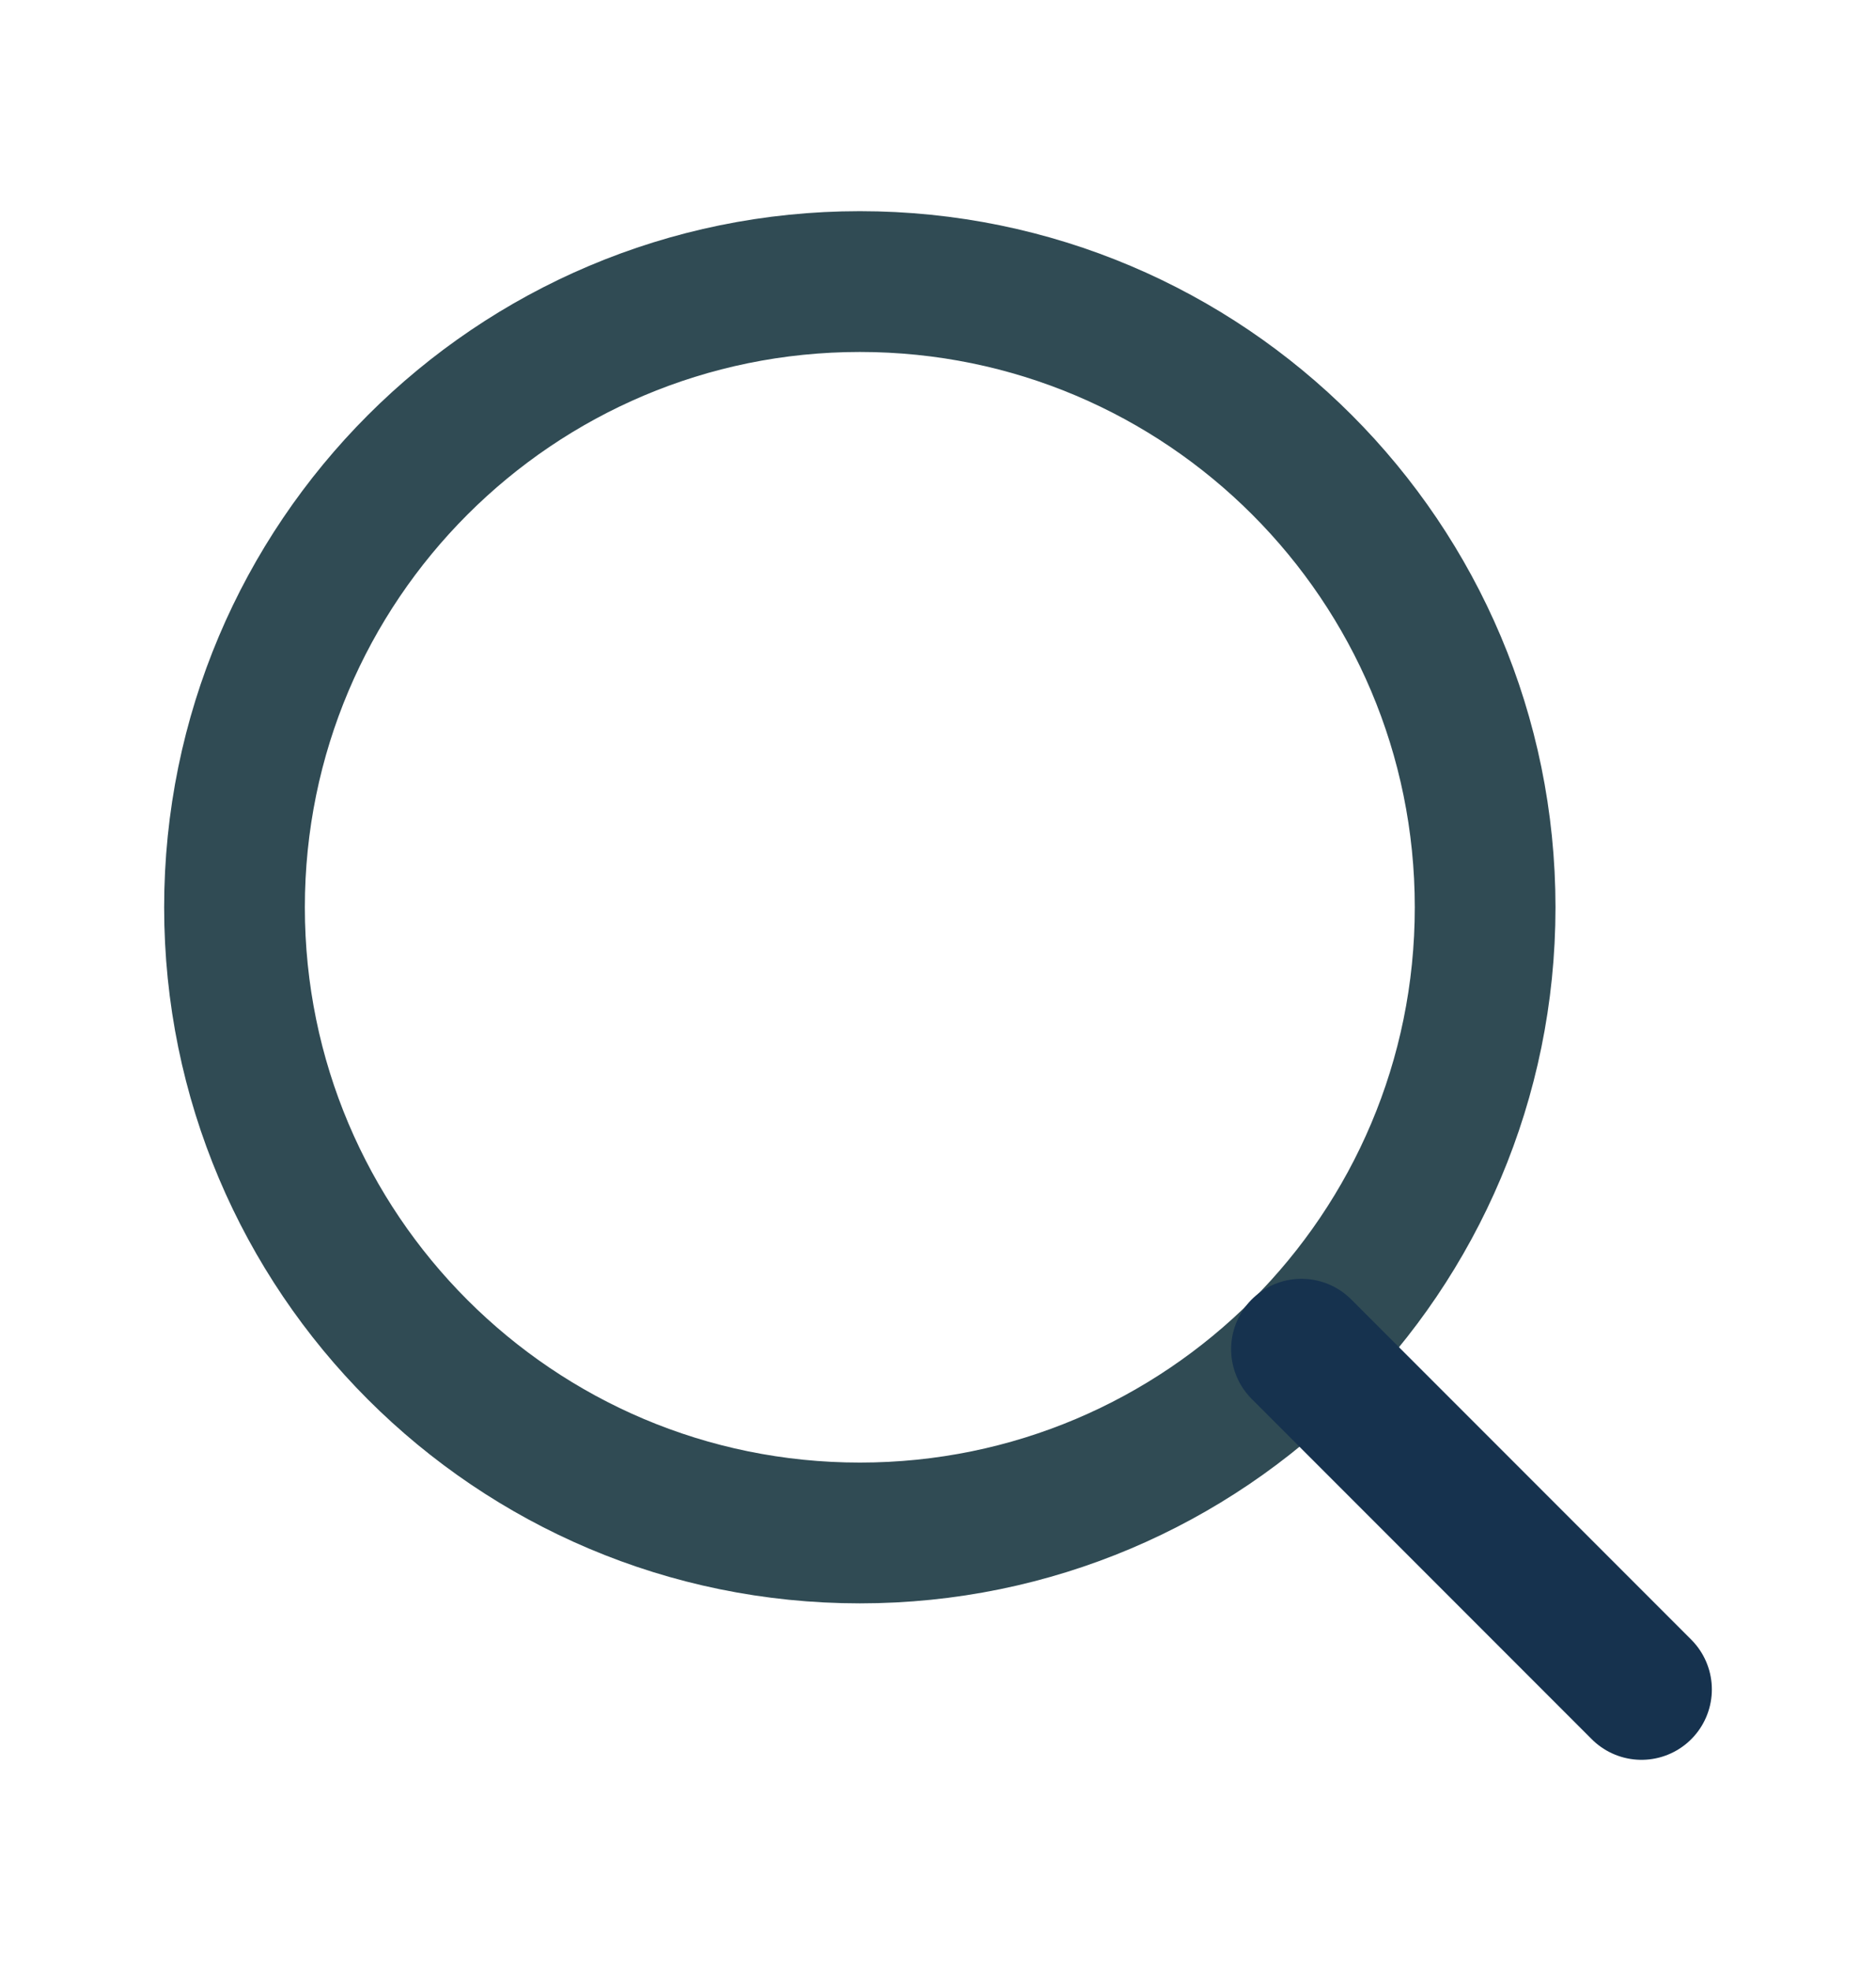
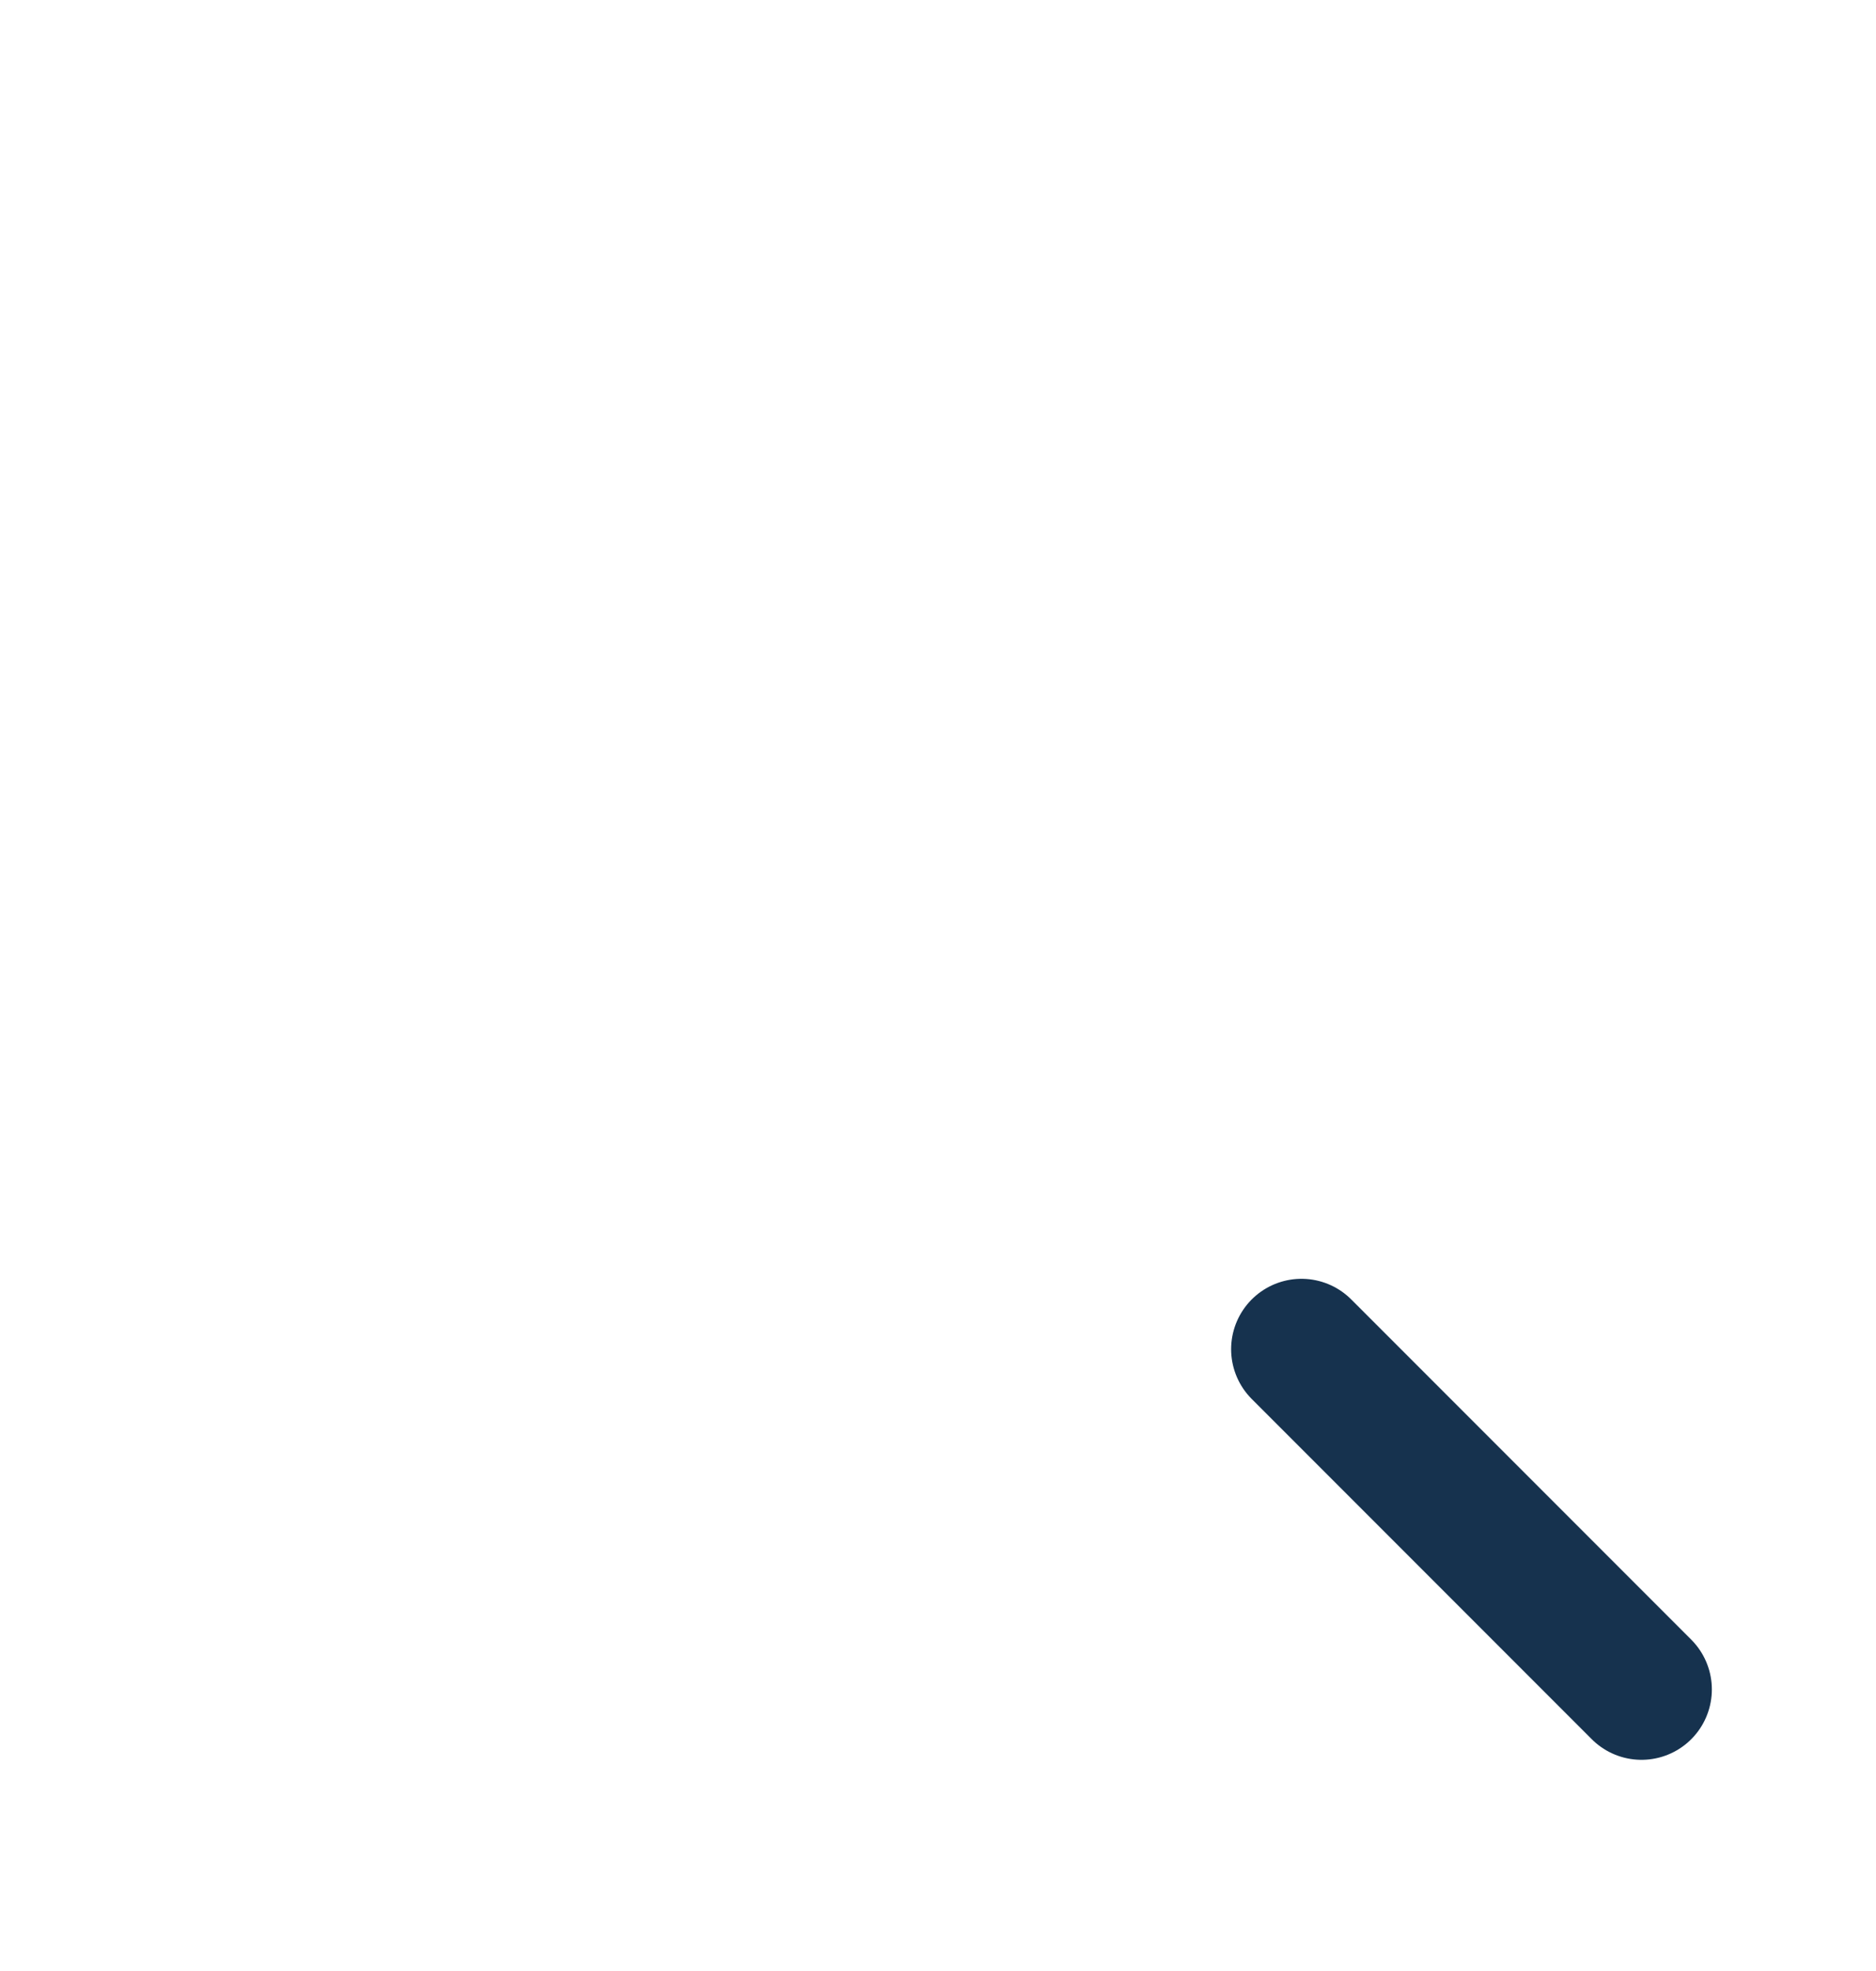
<svg xmlns="http://www.w3.org/2000/svg" width="20" height="21" viewBox="0 0 20 21" fill="none">
-   <path d="M9.167 16.333C12.849 16.333 15.833 13.349 15.833 9.667C15.833 5.985 12.849 3 9.167 3C5.485 3 2.5 5.985 2.5 9.667C2.5 13.349 5.485 16.333 9.167 16.333Z" stroke="#304B54" stroke-width="1.5" stroke-linecap="round" stroke-linejoin="round" />
  <path d="M17.5 18L13.875 14.375" stroke="#16324E" stroke-width="1.5" stroke-linecap="round" stroke-linejoin="round" />
</svg>